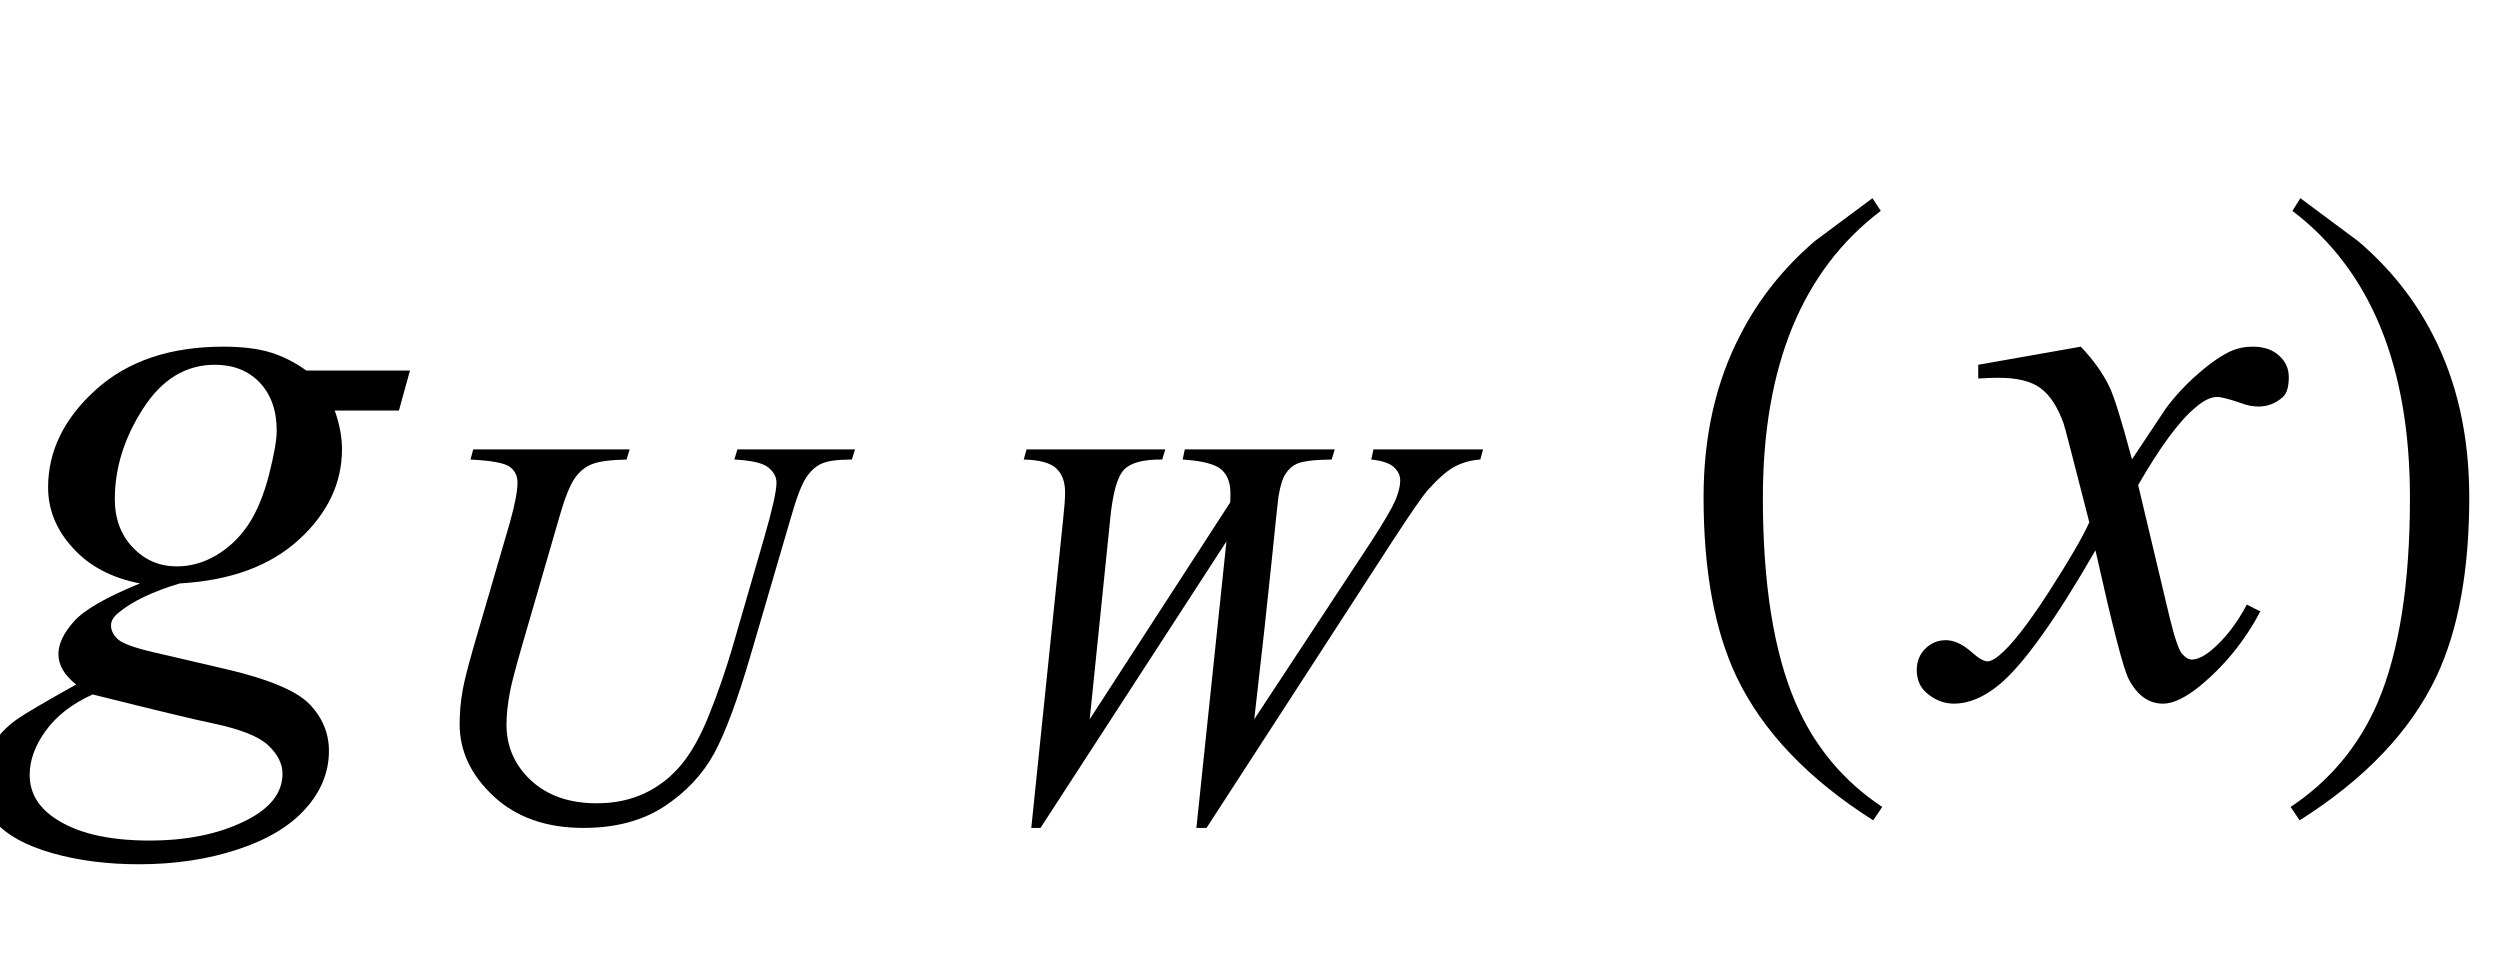
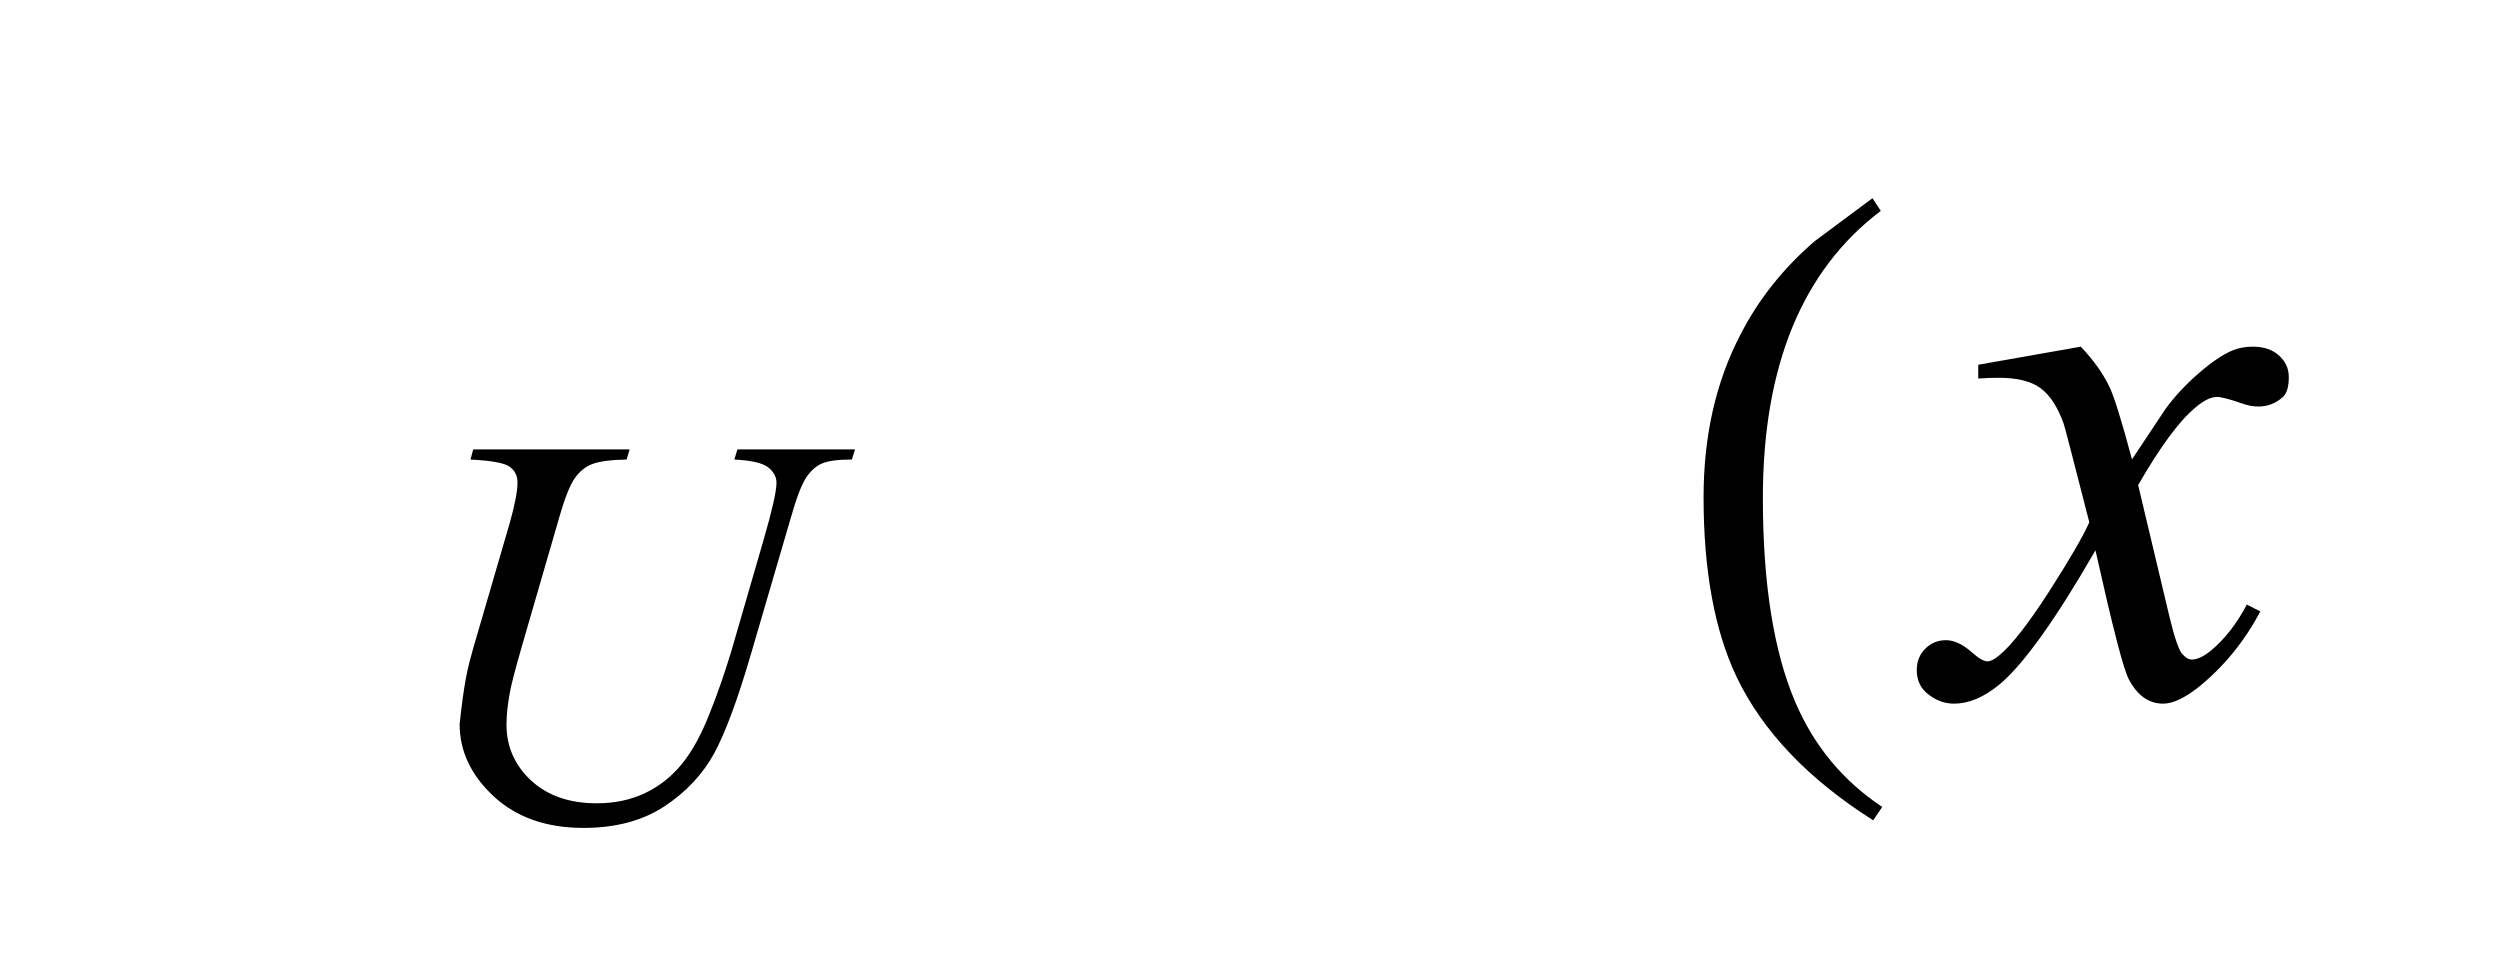
<svg xmlns="http://www.w3.org/2000/svg" xmlns:xlink="http://www.w3.org/1999/xlink" viewBox="0 0 54 21" version="1.1">
  <defs>
    <g>
      <symbol overflow="visible" id="glyph0-0">
-         <path style="stroke:none;" d="M 2.359 0 L 2.359 -10.625 L 10.859 -10.625 L 10.859 0 Z M 2.625 -0.266 L 10.594 -0.266 L 10.594 -10.359 L 2.625 -10.359 Z M 2.625 -0.266 " />
-       </symbol>
+         </symbol>
      <symbol overflow="visible" id="glyph0-1">
-         <path style="stroke:none;" d="M 8.855 -6.996 L 8.617 -6.133 L 7.23 -6.133 C 7.336 -5.836 7.387 -5.555 7.387 -5.297 C 7.387 -4.566 7.078 -3.914 6.457 -3.344 C 5.832 -2.773 4.977 -2.461 3.883 -2.398 C 3.297 -2.223 2.859 -2.012 2.566 -1.77 C 2.453 -1.68 2.398 -1.59 2.398 -1.492 C 2.398 -1.383 2.449 -1.281 2.547 -1.191 C 2.648 -1.102 2.898 -1.008 3.305 -0.914 L 4.914 -0.539 C 5.805 -0.328 6.395 -0.082 6.684 0.207 C 6.965 0.5 7.105 0.84 7.105 1.219 C 7.105 1.672 6.938 2.09 6.602 2.465 C 6.27 2.84 5.777 3.137 5.133 3.348 C 4.488 3.562 3.777 3.668 2.996 3.668 C 2.309 3.668 1.684 3.586 1.121 3.426 C 0.555 3.262 0.152 3.039 -0.09 2.766 C -0.336 2.488 -0.457 2.203 -0.457 1.91 C -0.457 1.672 -0.379 1.422 -0.219 1.168 C -0.062 0.91 0.137 0.695 0.375 0.531 C 0.523 0.426 0.945 0.176 1.645 -0.215 C 1.391 -0.414 1.262 -0.633 1.262 -0.871 C 1.262 -1.094 1.375 -1.328 1.598 -1.578 C 1.82 -1.828 2.297 -2.102 3.023 -2.398 C 2.414 -2.516 1.93 -2.77 1.574 -3.164 C 1.215 -3.555 1.039 -3.992 1.039 -4.473 C 1.039 -5.258 1.383 -5.961 2.07 -6.582 C 2.758 -7.203 3.676 -7.512 4.824 -7.512 C 5.238 -7.512 5.578 -7.469 5.844 -7.387 C 6.109 -7.305 6.367 -7.176 6.617 -6.996 Z M 5.977 -5.695 C 5.977 -6.137 5.852 -6.484 5.605 -6.742 C 5.359 -6.996 5.039 -7.121 4.641 -7.121 C 4.016 -7.121 3.5 -6.809 3.094 -6.18 C 2.688 -5.551 2.48 -4.898 2.48 -4.219 C 2.48 -3.793 2.613 -3.441 2.871 -3.172 C 3.133 -2.898 3.449 -2.766 3.82 -2.766 C 4.113 -2.766 4.395 -2.844 4.668 -3.004 C 4.941 -3.164 5.176 -3.387 5.363 -3.668 C 5.551 -3.949 5.699 -4.312 5.812 -4.75 C 5.922 -5.188 5.977 -5.5 5.977 -5.695 Z M 2 0 C 1.551 0.203 1.215 0.469 0.984 0.789 C 0.754 1.109 0.641 1.426 0.641 1.734 C 0.641 2.102 0.805 2.402 1.137 2.641 C 1.613 2.984 2.309 3.156 3.23 3.156 C 4.02 3.156 4.695 3.02 5.258 2.75 C 5.82 2.484 6.102 2.137 6.102 1.711 C 6.102 1.496 5.996 1.289 5.789 1.094 C 5.582 0.902 5.18 0.746 4.582 0.621 C 4.254 0.555 3.395 0.348 2 0 Z M 2 0 " />
-       </symbol>
+         </symbol>
      <symbol overflow="visible" id="glyph0-2">
        <path style="stroke:none;" d="M 2.945 -7.512 C 3.219 -7.223 3.422 -6.938 3.562 -6.648 C 3.66 -6.449 3.824 -5.926 4.051 -5.078 L 4.781 -6.176 C 4.977 -6.441 5.211 -6.695 5.488 -6.934 C 5.766 -7.176 6.008 -7.34 6.219 -7.43 C 6.352 -7.484 6.496 -7.512 6.656 -7.512 C 6.895 -7.512 7.086 -7.449 7.227 -7.32 C 7.367 -7.195 7.438 -7.039 7.438 -6.855 C 7.438 -6.645 7.395 -6.504 7.312 -6.426 C 7.156 -6.285 6.98 -6.219 6.781 -6.219 C 6.664 -6.219 6.539 -6.242 6.406 -6.293 C 6.148 -6.383 5.973 -6.426 5.887 -6.426 C 5.754 -6.426 5.594 -6.348 5.414 -6.191 C 5.07 -5.906 4.66 -5.348 4.184 -4.523 L 4.863 -1.668 C 4.969 -1.23 5.059 -0.969 5.129 -0.883 C 5.203 -0.797 5.273 -0.754 5.344 -0.754 C 5.461 -0.754 5.598 -0.82 5.754 -0.945 C 6.059 -1.199 6.316 -1.531 6.531 -1.941 L 6.824 -1.793 C 6.477 -1.141 6.031 -0.598 5.496 -0.164 C 5.191 0.078 4.934 0.199 4.723 0.199 C 4.414 0.199 4.168 0.023 3.984 -0.324 C 3.867 -0.539 3.629 -1.469 3.262 -3.113 C 2.398 -1.613 1.707 -0.648 1.188 -0.215 C 0.852 0.062 0.523 0.199 0.207 0.199 C -0.016 0.199 -0.215 0.117 -0.398 -0.043 C -0.531 -0.164 -0.598 -0.328 -0.598 -0.531 C -0.598 -0.715 -0.535 -0.867 -0.414 -0.988 C -0.293 -1.109 -0.145 -1.172 0.031 -1.172 C 0.211 -1.172 0.398 -1.082 0.598 -0.906 C 0.742 -0.777 0.852 -0.715 0.93 -0.715 C 0.996 -0.715 1.082 -0.758 1.188 -0.848 C 1.445 -1.059 1.801 -1.512 2.25 -2.207 C 2.699 -2.906 2.992 -3.41 3.129 -3.719 C 2.785 -5.062 2.602 -5.773 2.574 -5.852 C 2.445 -6.211 2.281 -6.465 2.074 -6.617 C 1.871 -6.766 1.57 -6.84 1.172 -6.84 C 1.043 -6.84 0.898 -6.836 0.73 -6.824 L 0.73 -7.121 Z M 2.945 -7.512 " />
      </symbol>
      <symbol overflow="visible" id="glyph1-0">
        <path style="stroke:none;" d="M 1.672 0 L 1.672 -7.543 L 7.707 -7.543 L 7.707 0 Z M 1.863 -0.188 L 7.52 -0.188 L 7.52 -7.355 L 1.863 -7.355 Z M 1.863 -0.188 " />
      </symbol>
      <symbol overflow="visible" id="glyph1-1">
-         <path style="stroke:none;" d="M 1.578 -7.992 L 4.957 -7.992 L 4.891 -7.773 C 4.547 -7.766 4.301 -7.734 4.152 -7.676 C 4.004 -7.621 3.879 -7.52 3.773 -7.371 C 3.672 -7.227 3.562 -6.957 3.449 -6.566 L 2.629 -3.738 C 2.484 -3.234 2.398 -2.902 2.371 -2.746 C 2.324 -2.496 2.297 -2.262 2.297 -2.047 C 2.297 -1.57 2.477 -1.168 2.828 -0.84 C 3.184 -0.512 3.656 -0.348 4.25 -0.348 C 4.637 -0.348 4.984 -0.422 5.293 -0.57 C 5.598 -0.715 5.859 -0.922 6.078 -1.188 C 6.297 -1.453 6.496 -1.812 6.676 -2.266 C 6.859 -2.719 7.016 -3.18 7.156 -3.641 L 7.863 -6.082 C 8.039 -6.691 8.129 -7.09 8.129 -7.273 C 8.129 -7.402 8.066 -7.512 7.949 -7.605 C 7.828 -7.699 7.586 -7.754 7.219 -7.773 L 7.285 -7.992 L 9.824 -7.992 L 9.758 -7.773 C 9.461 -7.773 9.246 -7.746 9.113 -7.688 C 8.98 -7.633 8.867 -7.527 8.77 -7.383 C 8.672 -7.234 8.562 -6.949 8.441 -6.523 L 7.574 -3.559 C 7.293 -2.598 7.031 -1.887 6.785 -1.43 C 6.535 -0.973 6.176 -0.59 5.707 -0.281 C 5.238 0.027 4.656 0.184 3.961 0.184 C 3.16 0.184 2.512 -0.043 2.023 -0.496 C 1.531 -0.953 1.285 -1.473 1.285 -2.059 C 1.285 -2.289 1.305 -2.535 1.352 -2.801 C 1.383 -2.973 1.457 -3.27 1.578 -3.695 L 2.371 -6.414 C 2.48 -6.805 2.535 -7.094 2.535 -7.277 C 2.535 -7.422 2.477 -7.535 2.367 -7.617 C 2.254 -7.699 1.973 -7.75 1.52 -7.773 Z M 1.578 -7.992 " />
+         <path style="stroke:none;" d="M 1.578 -7.992 L 4.957 -7.992 L 4.891 -7.773 C 4.547 -7.766 4.301 -7.734 4.152 -7.676 C 4.004 -7.621 3.879 -7.52 3.773 -7.371 C 3.672 -7.227 3.562 -6.957 3.449 -6.566 L 2.629 -3.738 C 2.484 -3.234 2.398 -2.902 2.371 -2.746 C 2.324 -2.496 2.297 -2.262 2.297 -2.047 C 2.297 -1.57 2.477 -1.168 2.828 -0.84 C 3.184 -0.512 3.656 -0.348 4.25 -0.348 C 4.637 -0.348 4.984 -0.422 5.293 -0.57 C 5.598 -0.715 5.859 -0.922 6.078 -1.188 C 6.297 -1.453 6.496 -1.812 6.676 -2.266 C 6.859 -2.719 7.016 -3.18 7.156 -3.641 L 7.863 -6.082 C 8.039 -6.691 8.129 -7.09 8.129 -7.273 C 8.129 -7.402 8.066 -7.512 7.949 -7.605 C 7.828 -7.699 7.586 -7.754 7.219 -7.773 L 7.285 -7.992 L 9.824 -7.992 L 9.758 -7.773 C 9.461 -7.773 9.246 -7.746 9.113 -7.688 C 8.98 -7.633 8.867 -7.527 8.77 -7.383 C 8.672 -7.234 8.562 -6.949 8.441 -6.523 L 7.574 -3.559 C 7.293 -2.598 7.031 -1.887 6.785 -1.43 C 6.535 -0.973 6.176 -0.59 5.707 -0.281 C 5.238 0.027 4.656 0.184 3.961 0.184 C 3.16 0.184 2.512 -0.043 2.023 -0.496 C 1.531 -0.953 1.285 -1.473 1.285 -2.059 C 1.383 -2.973 1.457 -3.27 1.578 -3.695 L 2.371 -6.414 C 2.48 -6.805 2.535 -7.094 2.535 -7.277 C 2.535 -7.422 2.477 -7.535 2.367 -7.617 C 2.254 -7.699 1.973 -7.75 1.52 -7.773 Z M 1.578 -7.992 " />
      </symbol>
      <symbol overflow="visible" id="glyph1-2">
-         <path style="stroke:none;" d="M 1.633 0.184 L 2.32 -6.477 C 2.348 -6.73 2.363 -6.93 2.363 -7.066 C 2.363 -7.293 2.297 -7.469 2.168 -7.586 C 2.039 -7.703 1.805 -7.766 1.469 -7.773 L 1.531 -7.992 L 4.527 -7.992 L 4.461 -7.773 C 4.059 -7.777 3.785 -7.707 3.641 -7.559 C 3.492 -7.41 3.391 -7.051 3.336 -6.477 L 2.895 -2.164 L 5.93 -6.848 C 5.934 -6.926 5.934 -6.992 5.934 -7.047 C 5.934 -7.27 5.871 -7.438 5.742 -7.555 C 5.609 -7.672 5.332 -7.746 4.902 -7.773 L 4.949 -7.992 L 8.188 -7.992 L 8.121 -7.773 C 7.746 -7.77 7.496 -7.738 7.367 -7.68 C 7.273 -7.637 7.191 -7.566 7.129 -7.469 C 7.062 -7.375 7.012 -7.211 6.973 -6.977 C 6.961 -6.91 6.914 -6.457 6.828 -5.609 C 6.742 -4.766 6.617 -3.617 6.449 -2.164 L 8.977 -6.004 C 9.25 -6.426 9.422 -6.719 9.496 -6.891 C 9.566 -7.059 9.602 -7.203 9.602 -7.32 C 9.602 -7.43 9.555 -7.527 9.461 -7.613 C 9.367 -7.695 9.203 -7.75 8.977 -7.773 L 9.023 -7.992 L 11.391 -7.992 L 11.332 -7.773 C 11.125 -7.758 10.941 -7.707 10.781 -7.621 C 10.617 -7.535 10.426 -7.367 10.207 -7.125 C 10.082 -6.984 9.824 -6.609 9.43 -6.004 L 5.418 0.184 L 5.199 0.184 L 5.848 -6.004 L 1.832 0.184 Z M 1.633 0.184 " />
-       </symbol>
+         </symbol>
      <symbol overflow="visible" id="glyph2-0">
        <path style="stroke:none;" d="M 1 0 L 1 -12.797 L 7 -12.797 L 7 0 Z M 2 -1 L 6 -1 L 6 -11.797 L 2 -11.797 Z M 2 -1 " />
      </symbol>
      <symbol overflow="visible" id="glyph2-1">
        <path style="stroke:none;" d="M 4.656 2.43 L 4.461 2.719 C 3.055 1.828 2.07 0.793 1.508 -0.383 C 1.035 -1.383 0.797 -2.676 0.797 -4.258 C 0.797 -5.582 1.062 -6.754 1.594 -7.773 C 1.984 -8.535 2.52 -9.207 3.195 -9.789 C 3.613 -10.102 4.027 -10.41 4.445 -10.719 L 4.625 -10.445 C 2.926 -9.16 2.078 -7.09 2.078 -4.242 C 2.078 -2.395 2.312 -0.922 2.781 0.172 C 3.184 1.113 3.809 1.867 4.656 2.43 Z M 4.656 2.43 " />
      </symbol>
      <symbol overflow="visible" id="glyph2-2">
-         <path style="stroke:none;" d="M 4.336 -4.258 C 4.336 -2.676 4.098 -1.383 3.625 -0.383 C 3.066 0.793 2.082 1.828 0.672 2.719 L 0.477 2.43 C 1.324 1.867 1.953 1.113 2.359 0.172 C 2.824 -0.922 3.055 -2.395 3.055 -4.242 C 3.055 -7.09 2.207 -9.16 0.516 -10.445 L 0.688 -10.719 C 1.105 -10.41 1.52 -10.102 1.938 -9.789 C 2.621 -9.207 3.156 -8.535 3.547 -7.773 C 4.074 -6.754 4.336 -5.582 4.336 -4.258 Z M 4.336 -4.258 " />
-       </symbol>
+         </symbol>
    </g>
  </defs>
  <g id="surface461323">
    <g style="fill:rgb(0%,0%,0%);fill-opacity:1;">
      <use xlink:href="#glyph0-1" x="0" y="15" />
    </g>
    <g style="fill:rgb(0%,0%,0%);fill-opacity:1;">
      <use xlink:href="#glyph1-1" x="8.643" y="17.699" />
    </g>
    <g style="fill:rgb(0%,0%,0%);fill-opacity:1;">
      <use xlink:href="#glyph1-2" x="20.643" y="17.699" />
    </g>
    <g style="fill:rgb(0%,0%,0%);fill-opacity:1;">
      <use xlink:href="#glyph2-1" x="36" y="15" />
    </g>
    <g style="fill:rgb(0%,0%,0%);fill-opacity:1;">
      <use xlink:href="#glyph0-2" x="42" y="15" />
    </g>
    <g style="fill:rgb(0%,0%,0%);fill-opacity:1;">
      <use xlink:href="#glyph2-2" x="49" y="15" />
    </g>
  </g>
</svg>